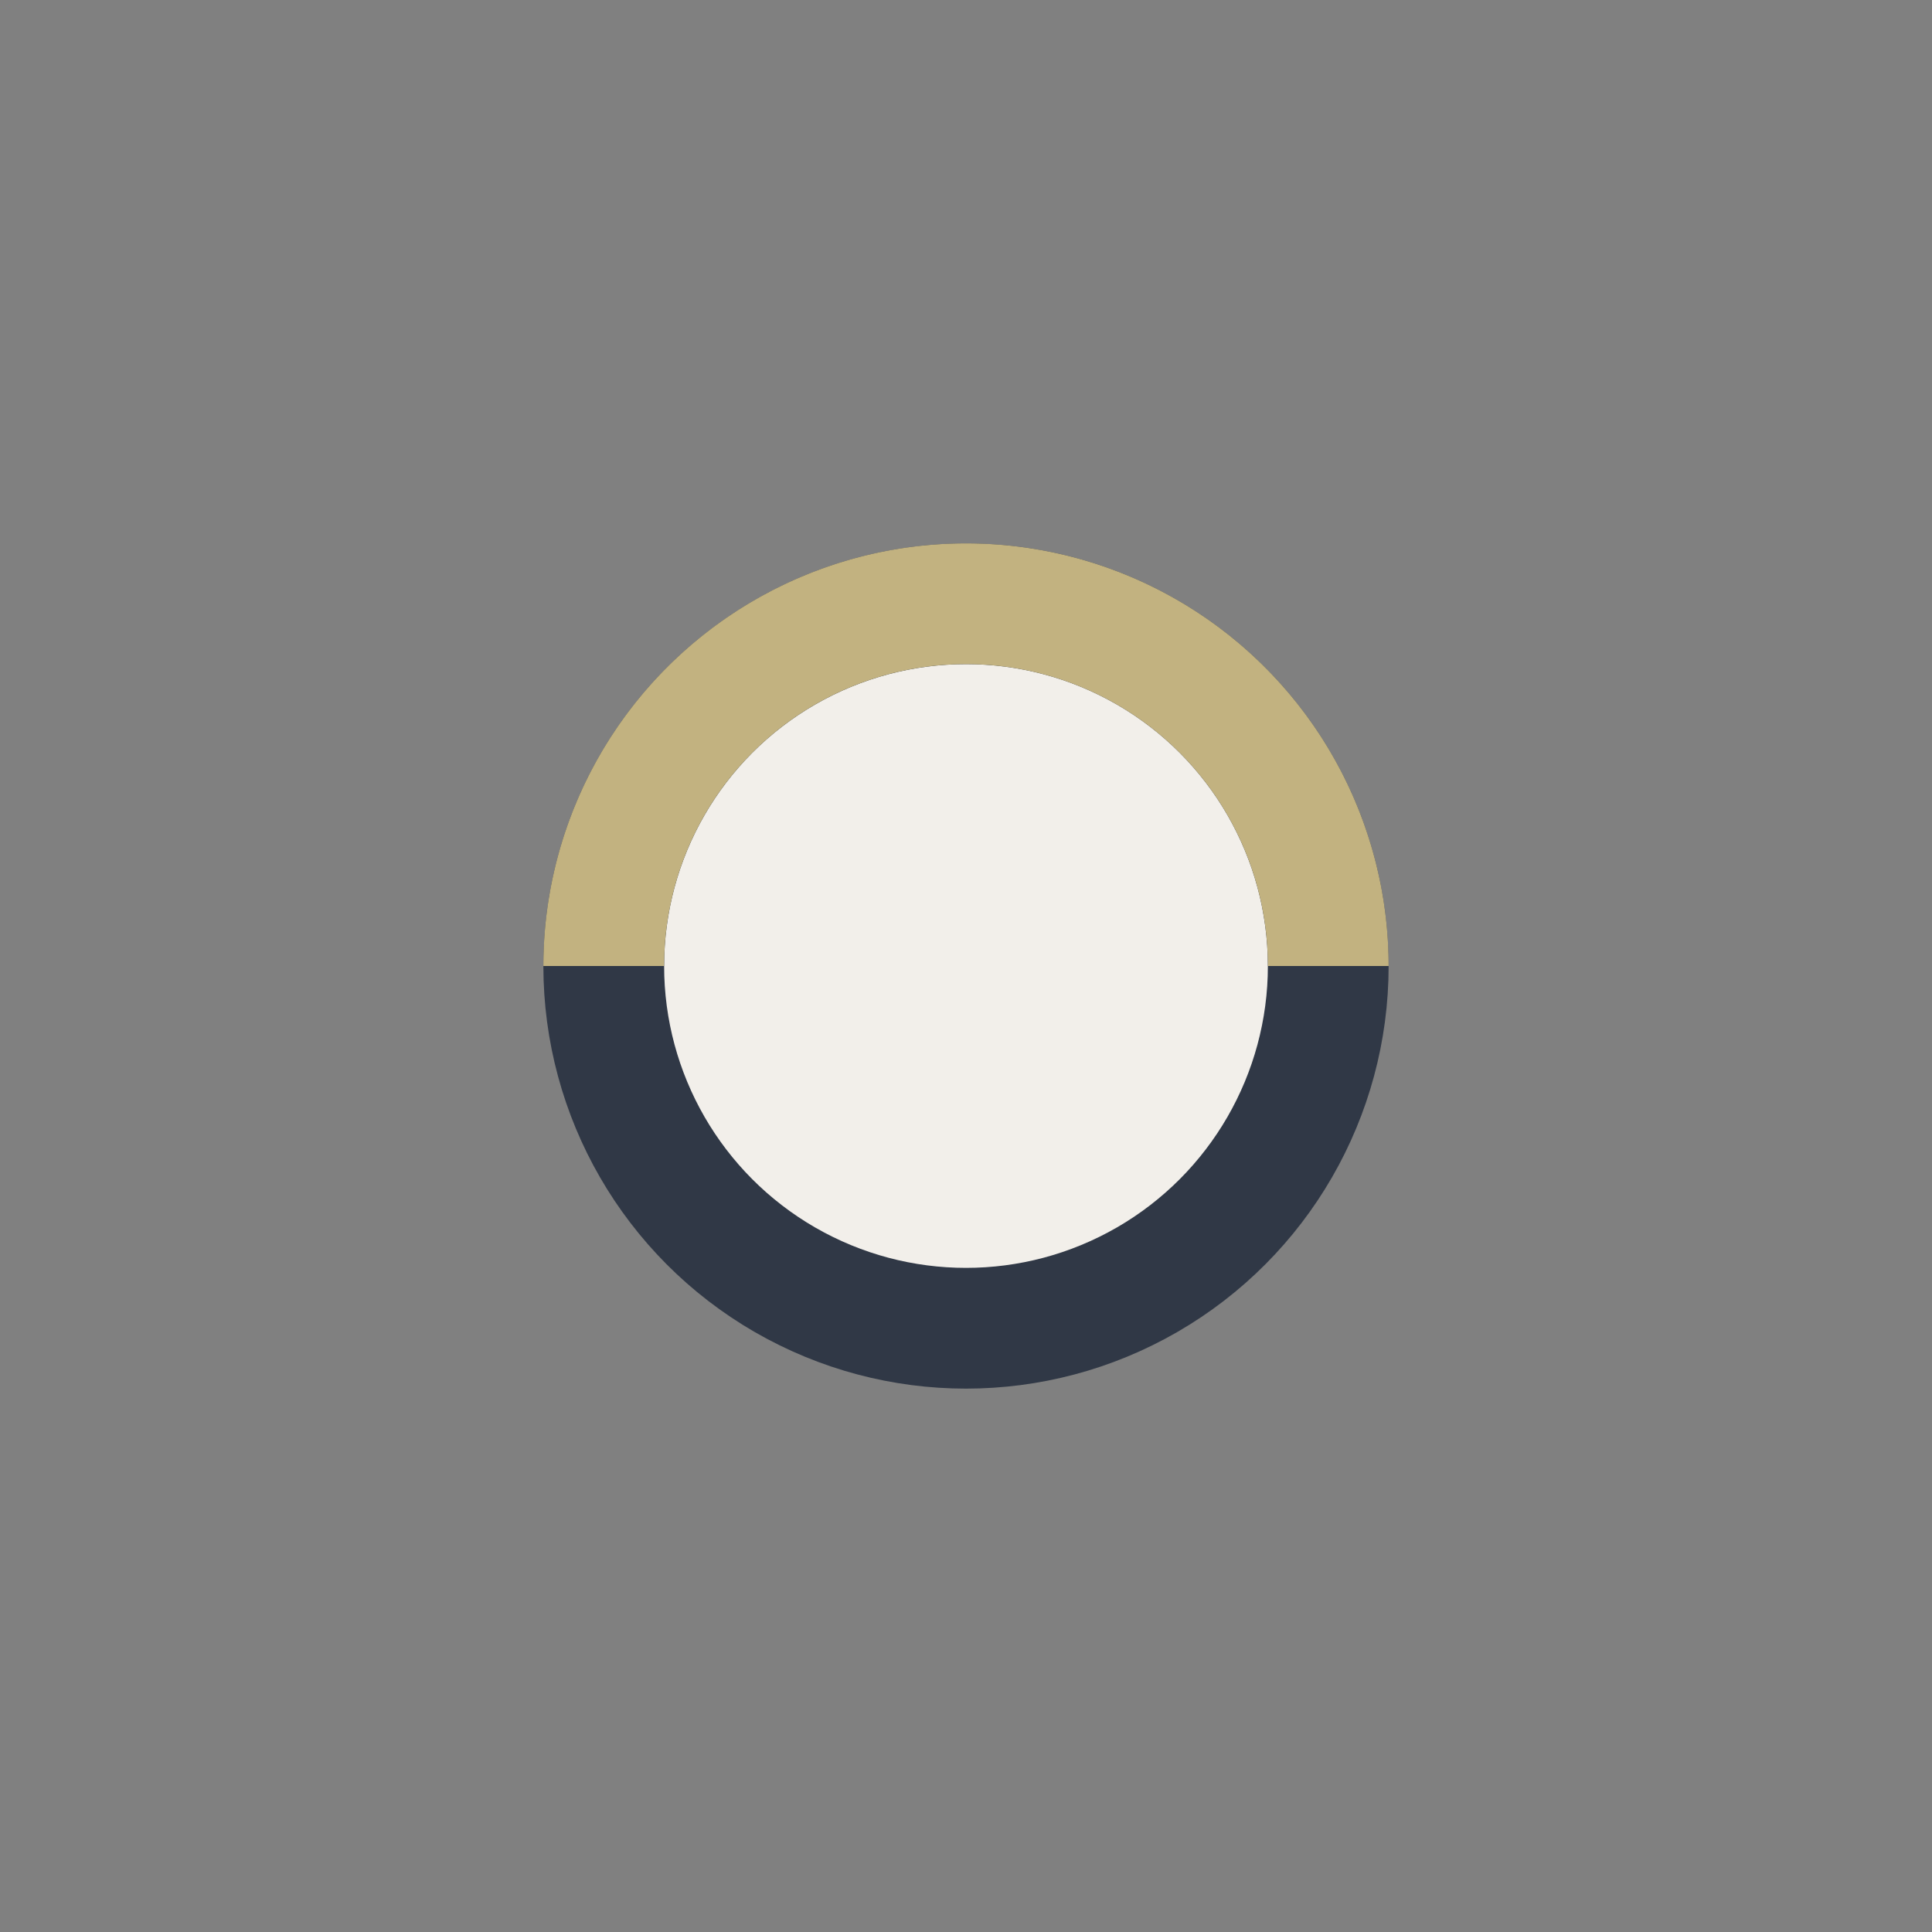
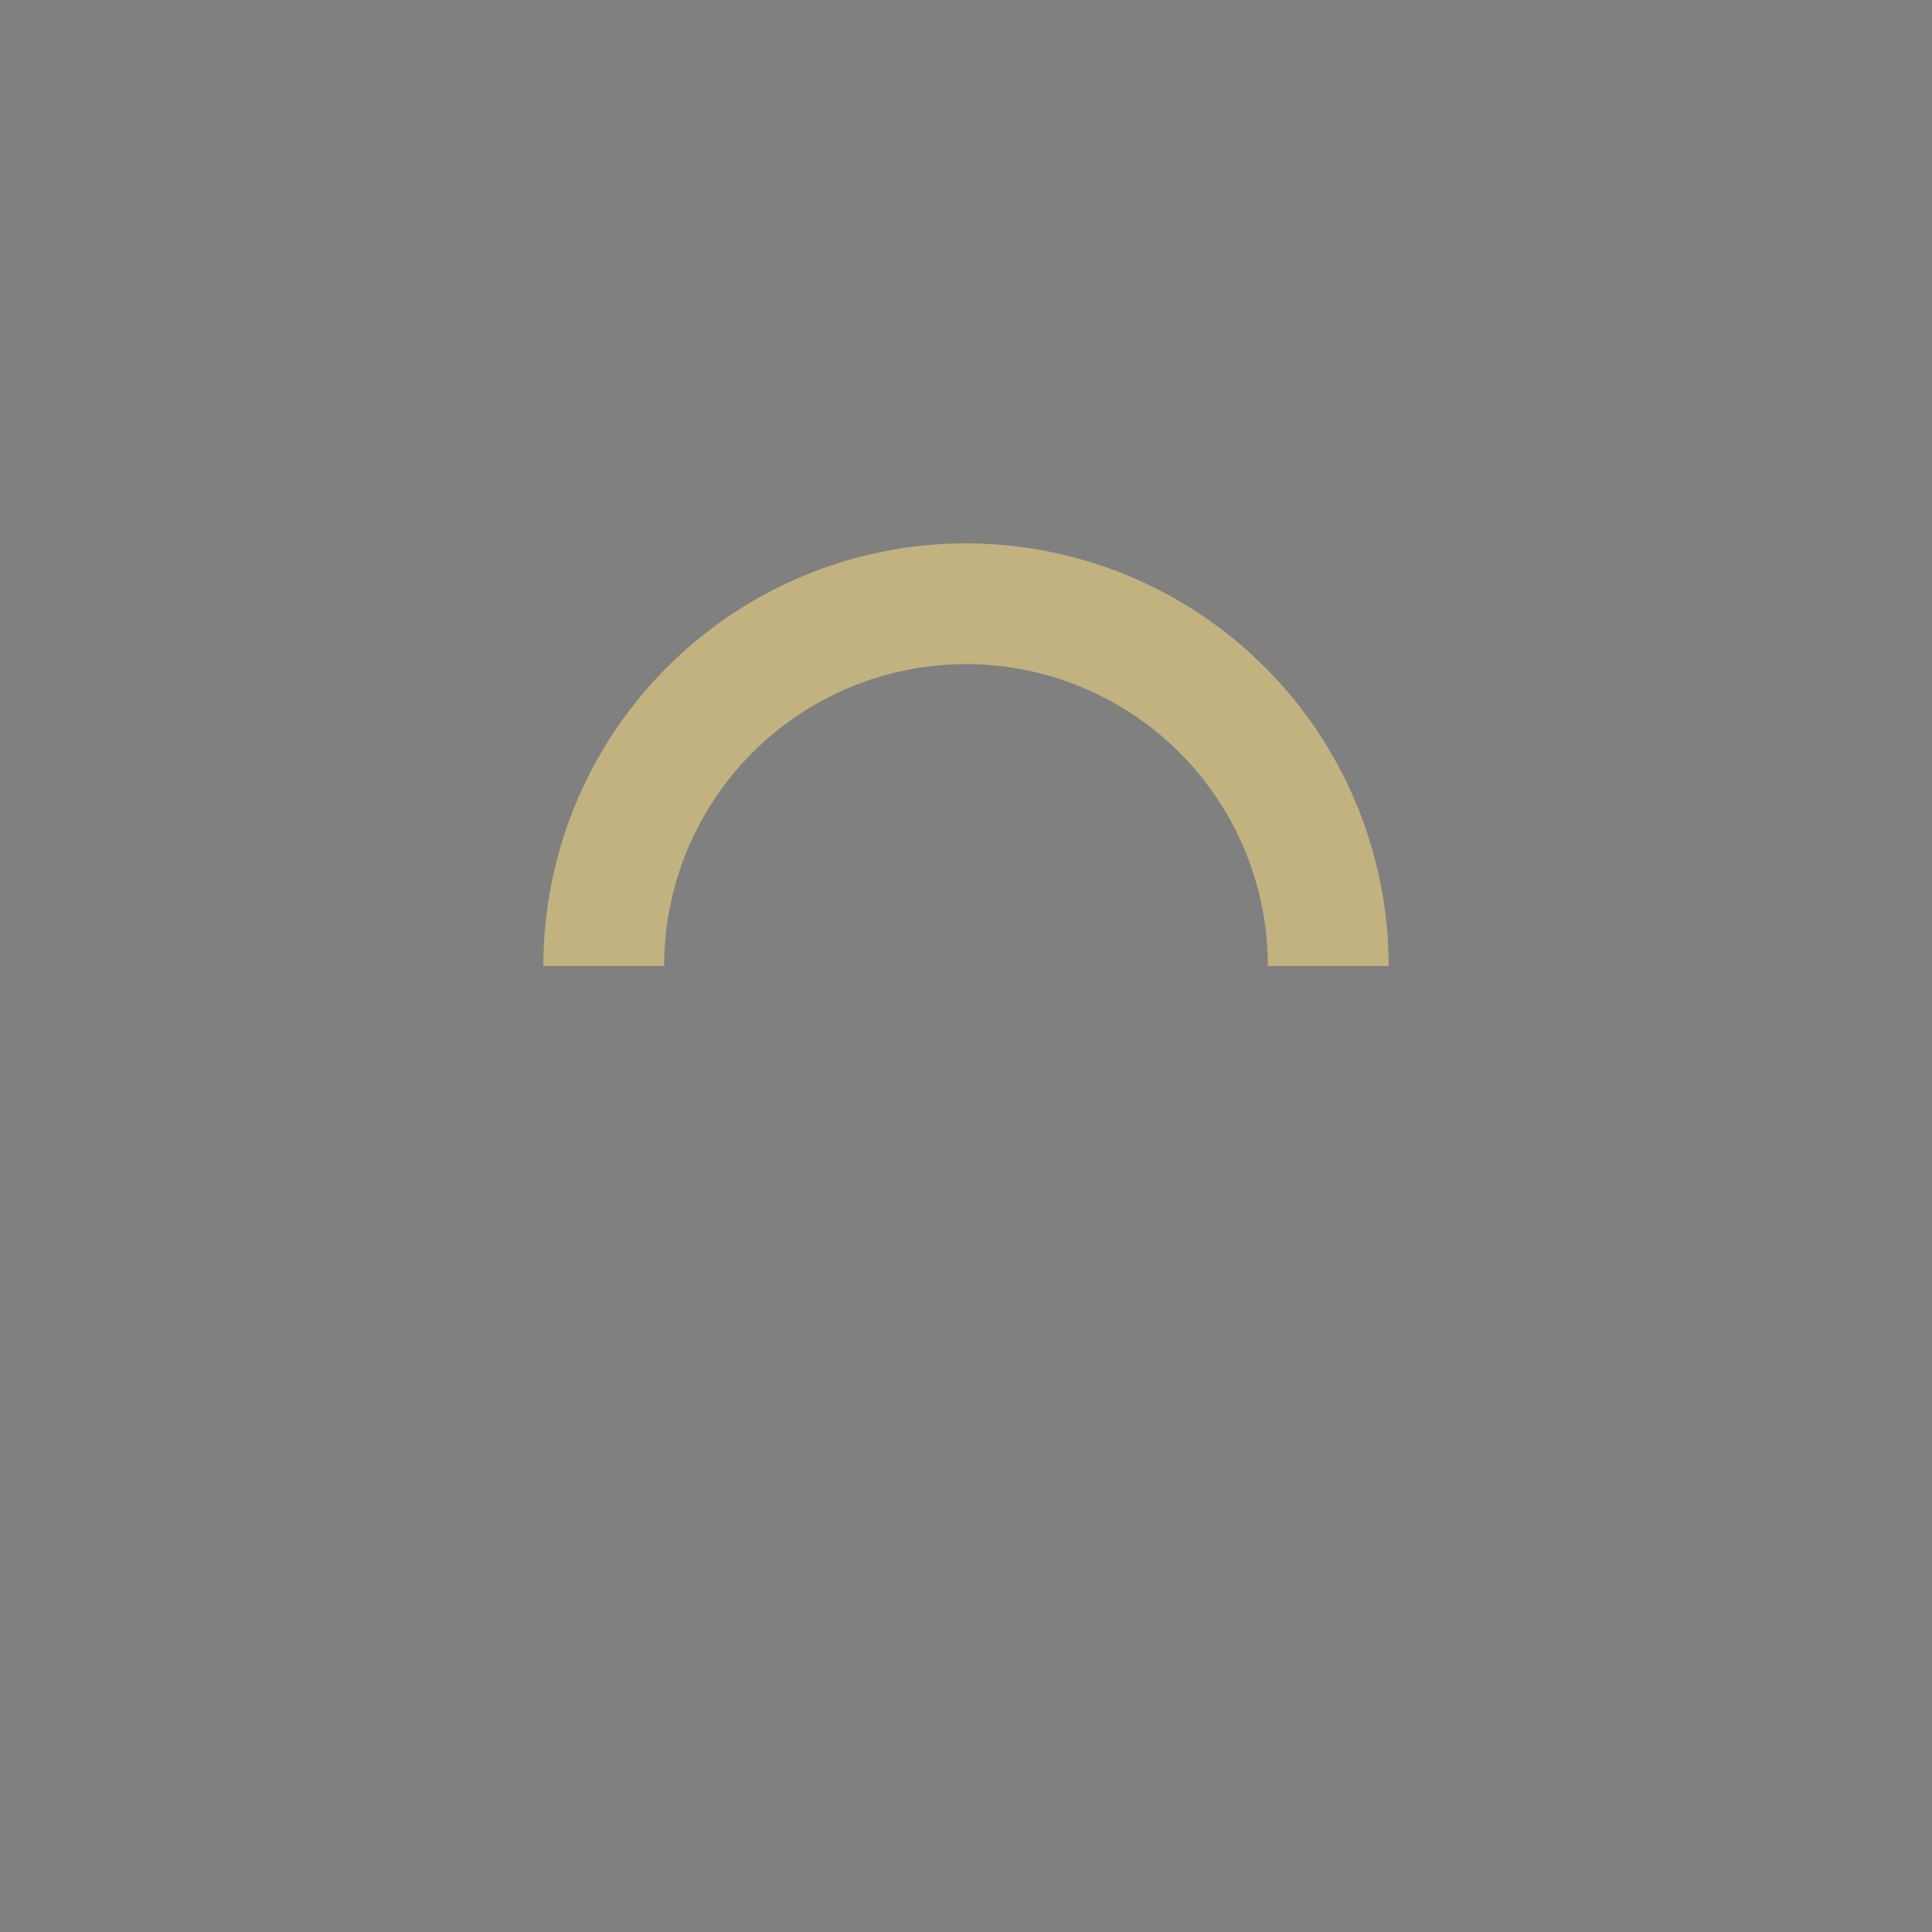
<svg xmlns="http://www.w3.org/2000/svg" width="32" height="32" viewBox="0 0 32 32">
  <rect x="0" y="0" width="32" height="32" fill="#808080" stroke="none" />
-   <circle cx="16" cy="16" r="6" fill="#F2EFEA" stroke="#303846" stroke-width="2" />
  <path d="M22 16a6 6 0 0 0-12 0" stroke="#C2B280" stroke-width="2" fill="none" />
</svg>